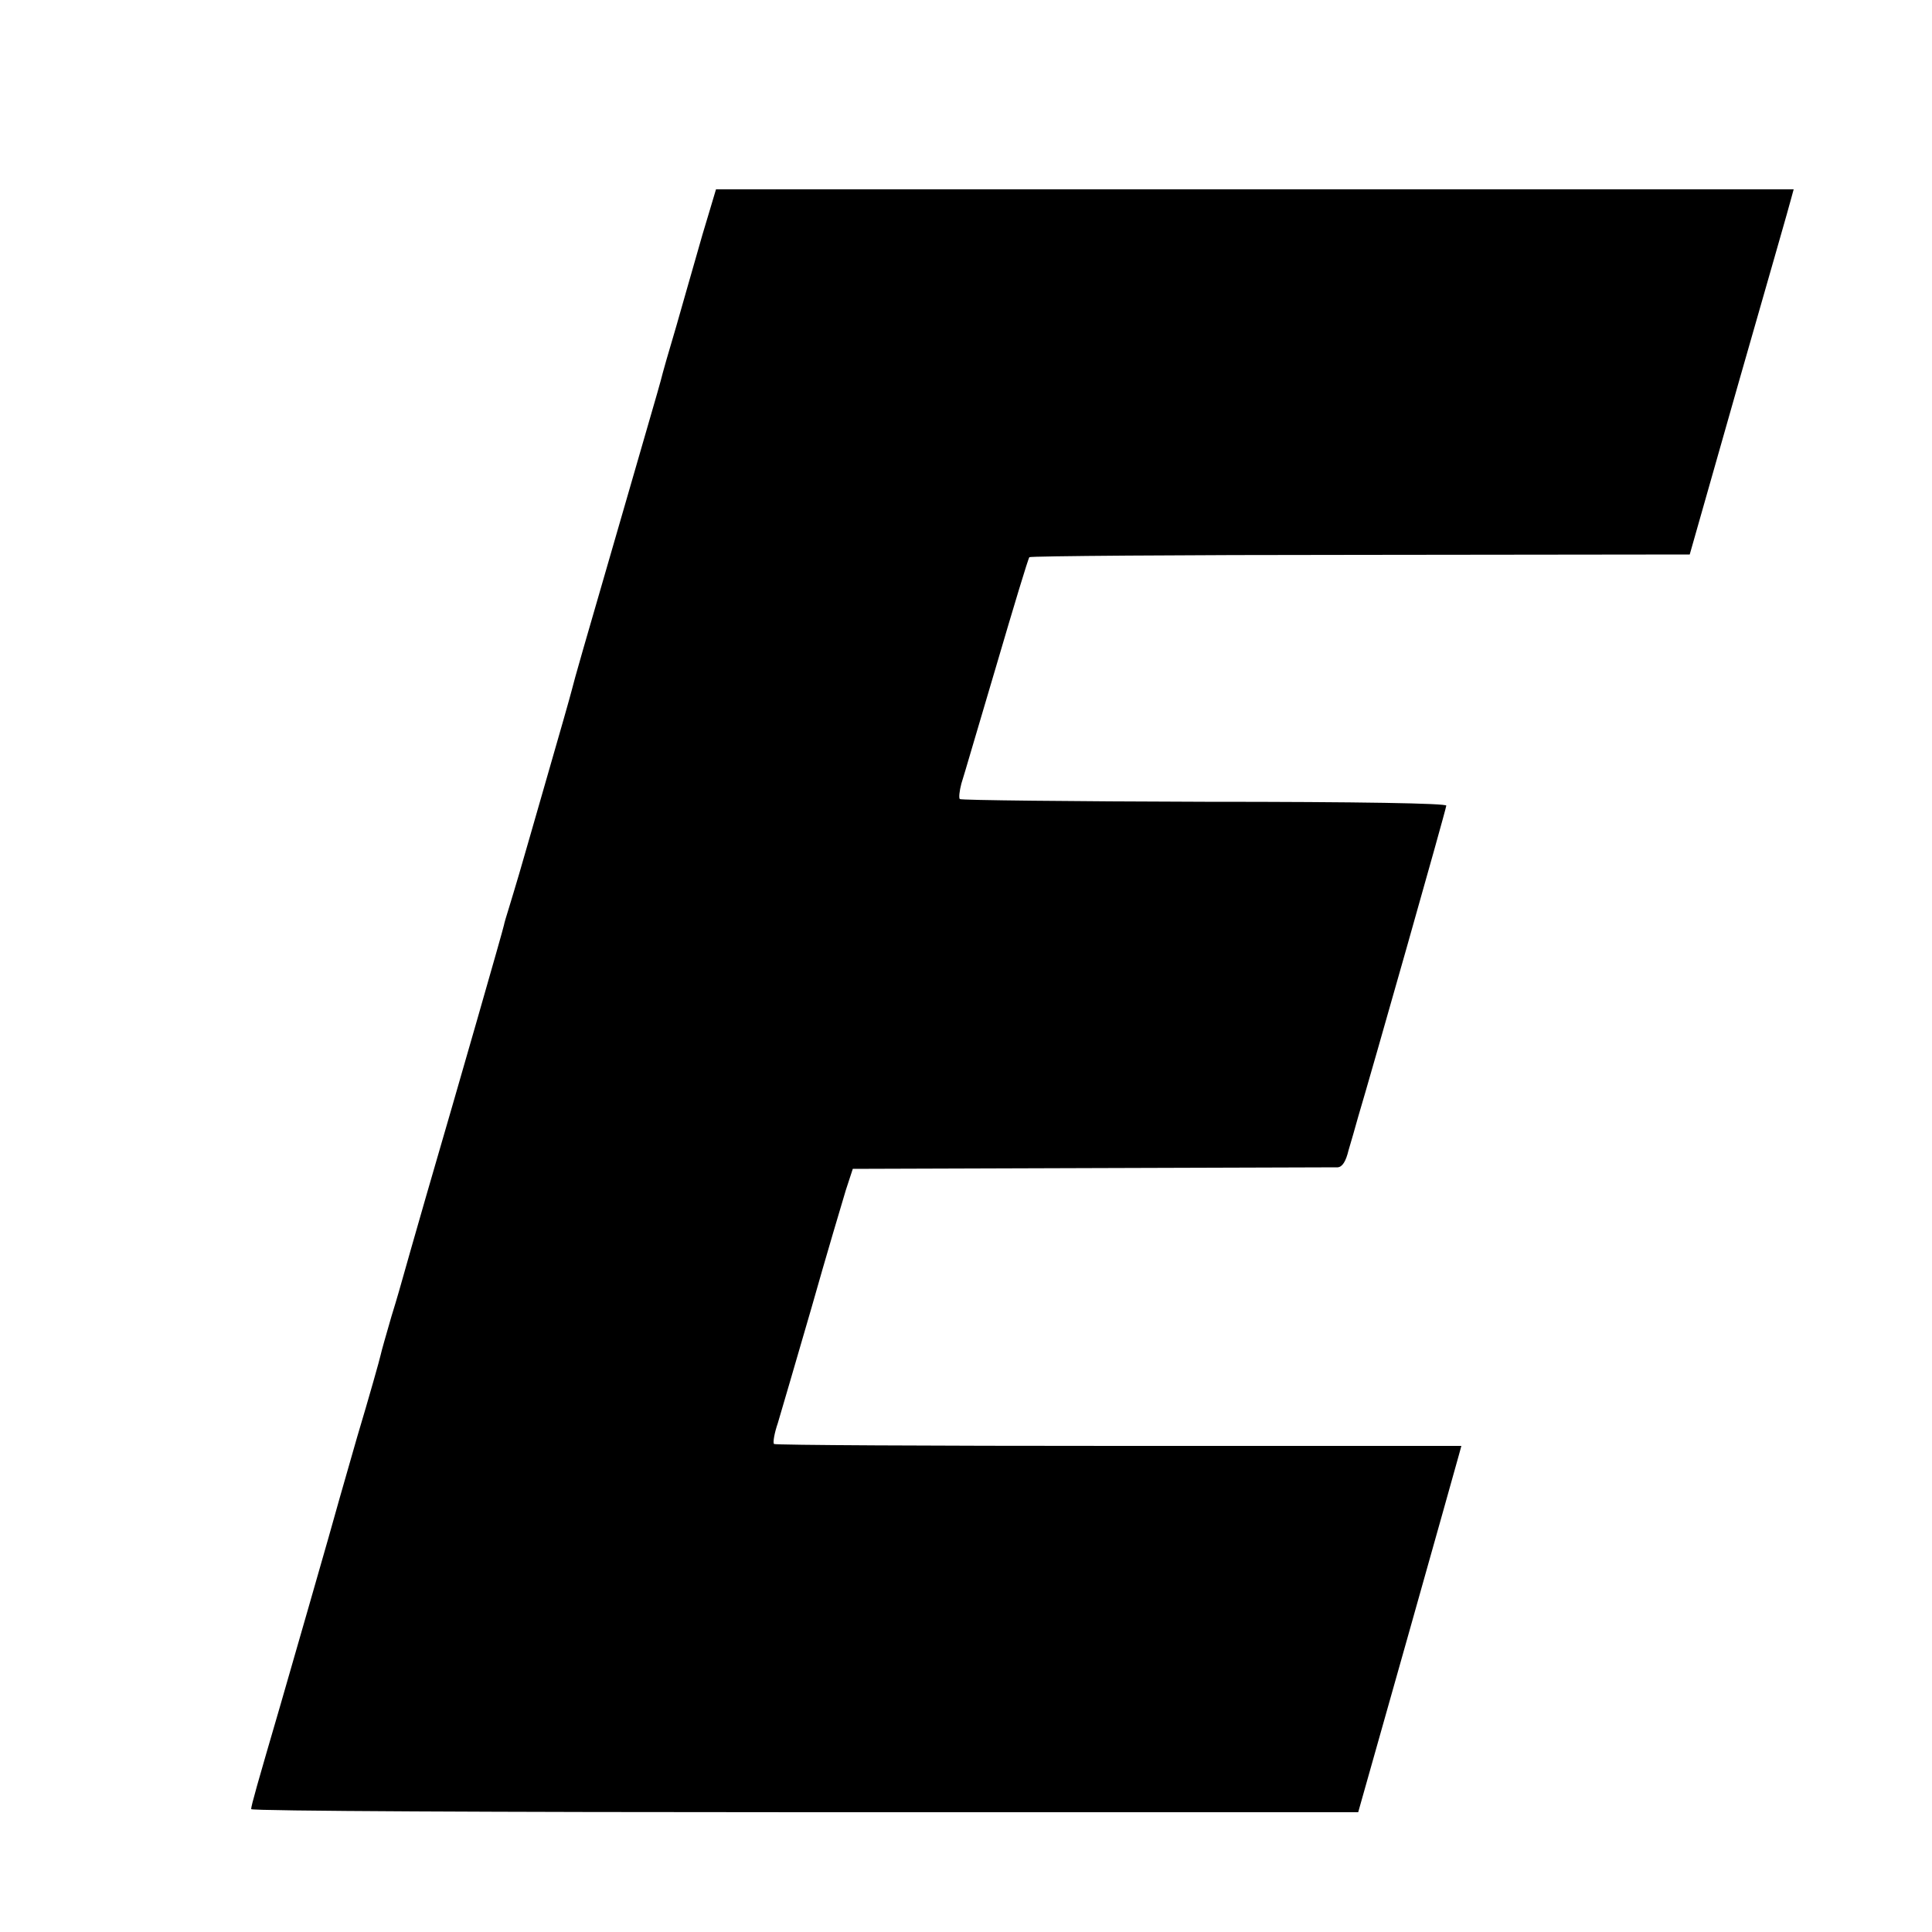
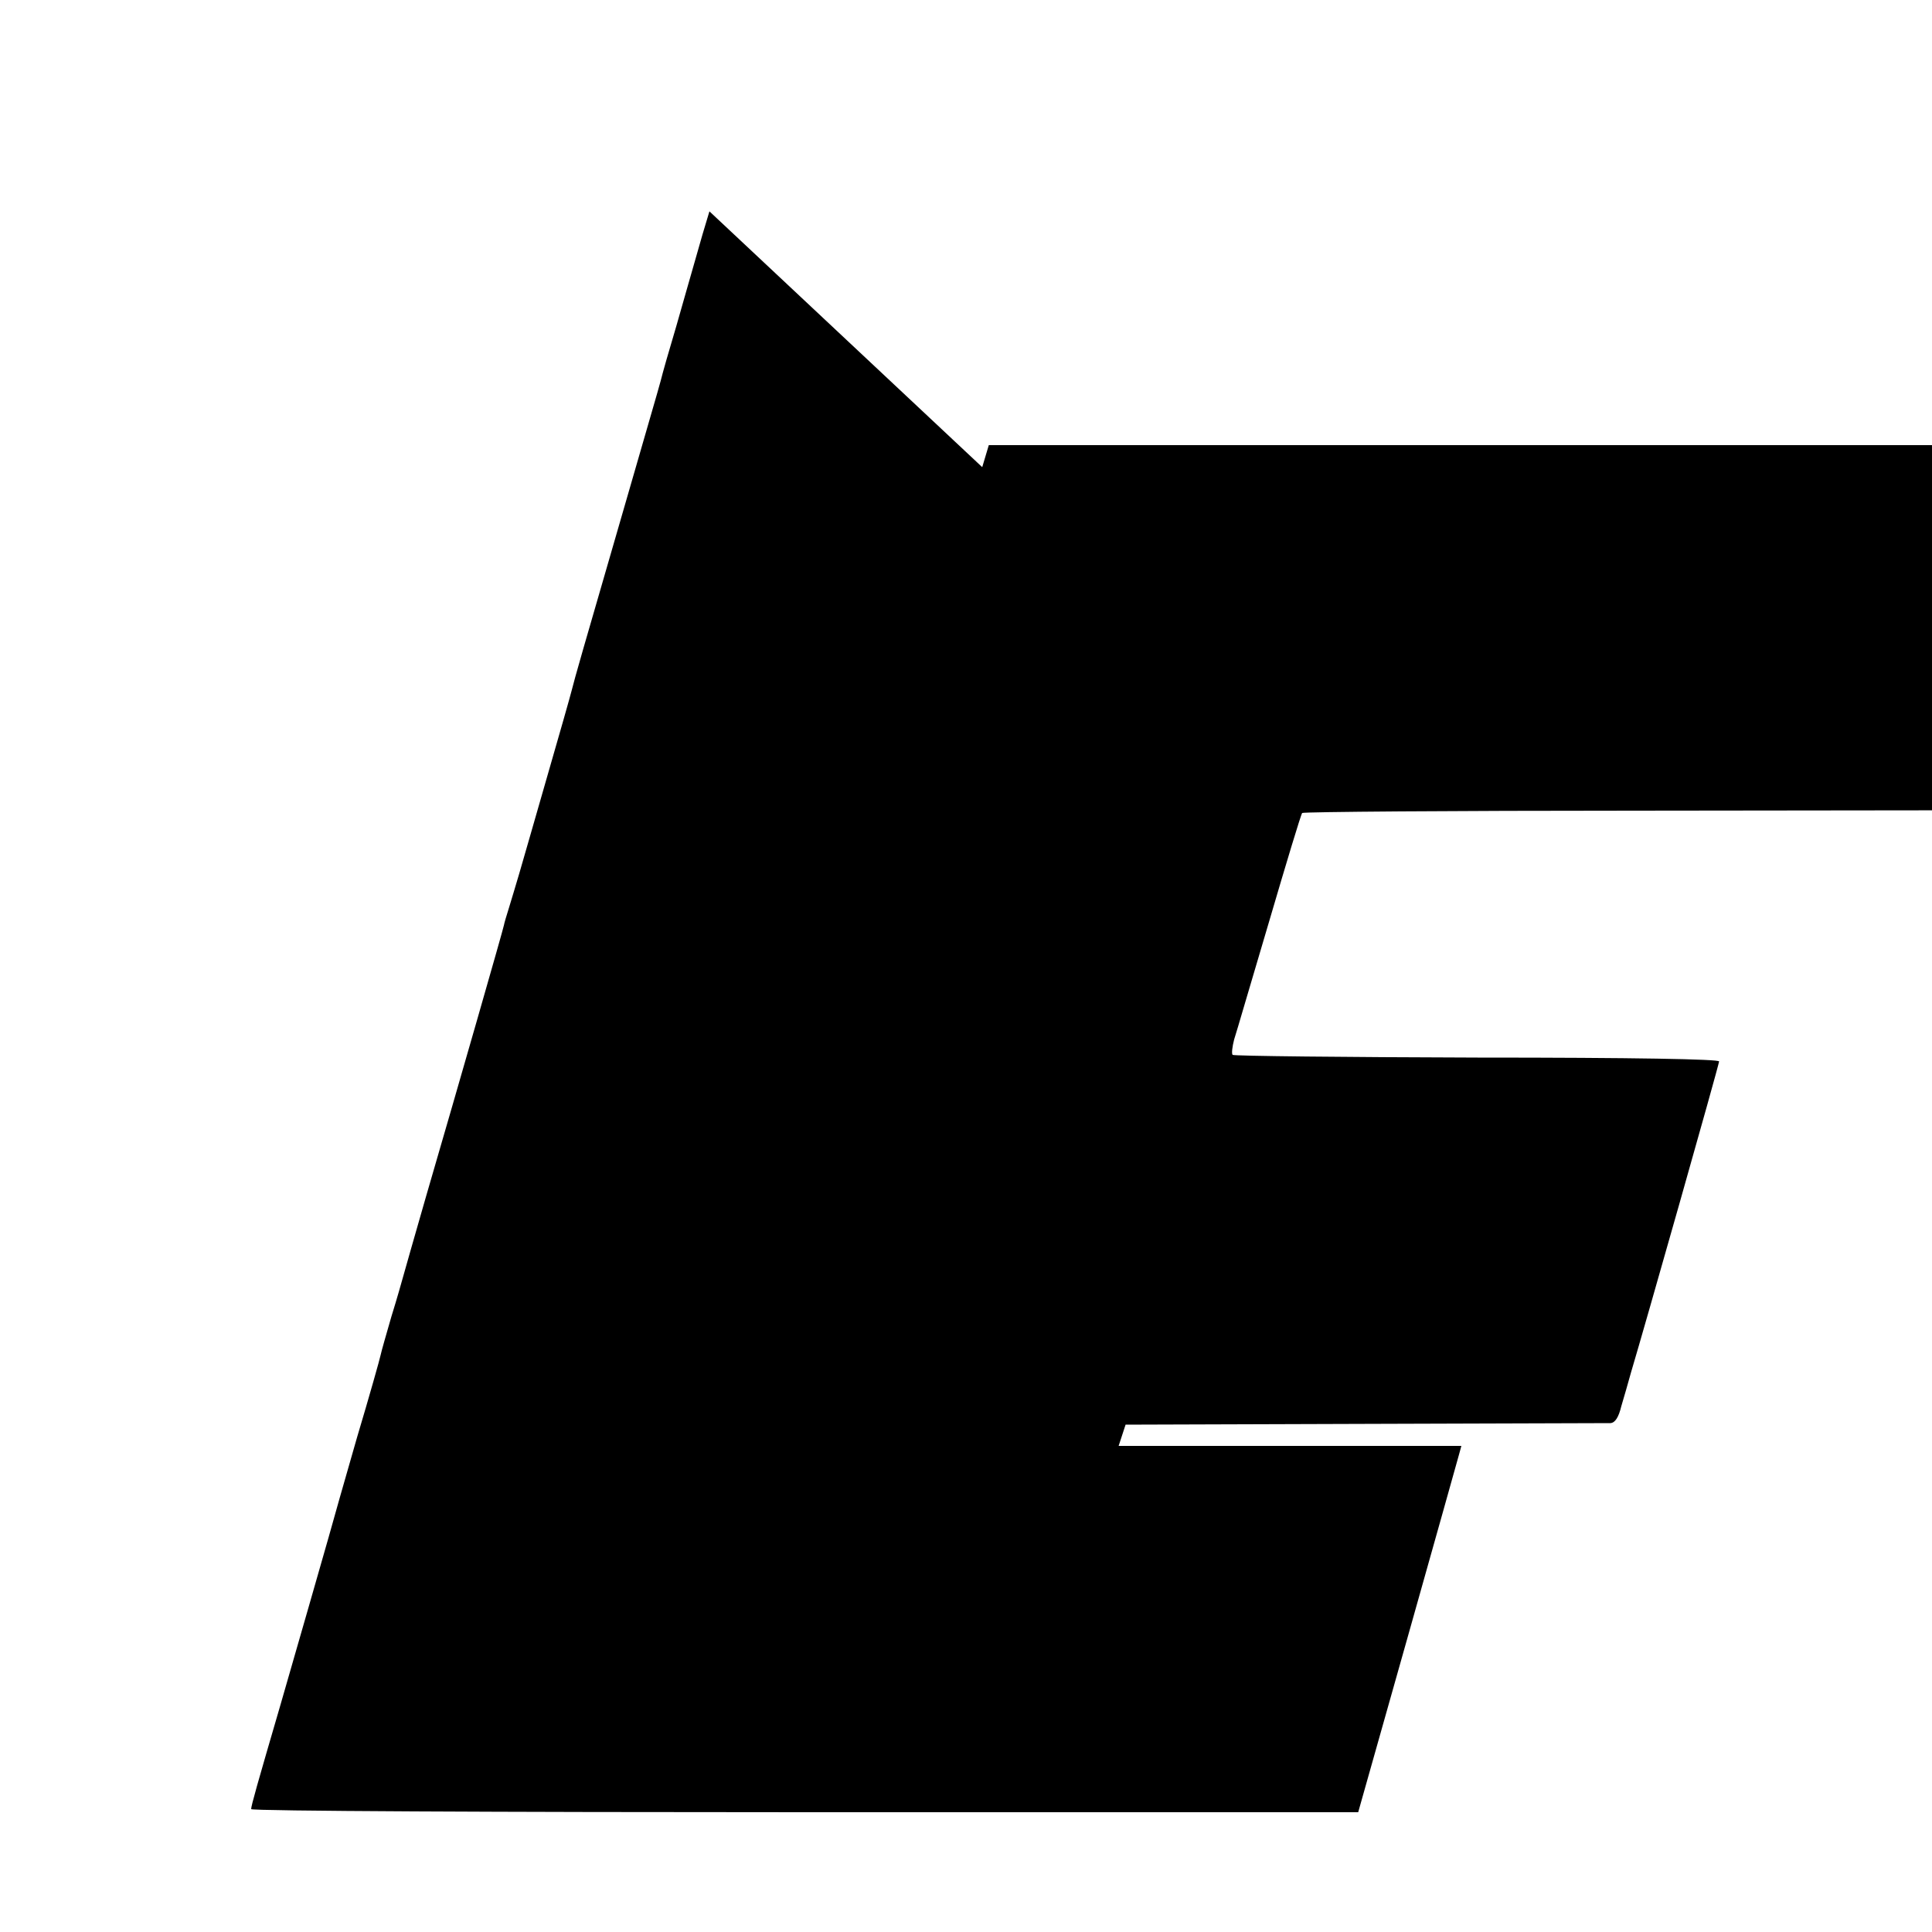
<svg xmlns="http://www.w3.org/2000/svg" version="1.0" width="500pt" height="500pt" viewBox="0 0 500 500" preserveAspectRatio="xMidYMid meet">
  <g transform="translate(0,500) scale(0.1,-0.1)" fill="#000000" stroke="none">
-     <path d="M1836 4453 c-10 -32 -26 -87 -36 -123 -10 -36 -33 -114 -50 -175 -18 -60 -36 -123 -40 -140 -4 -16 -43 -149 -85 -295 -123 -424 -137 -473 -145 -505 -4 -16 -33 -118 -64 -225 -31 -107 -63 -220 -72 -250 -9 -30 -21 -71 -27 -90 -6 -19 -12 -39 -13 -45 -2 -11 -115 -405 -201 -700 -30 -104 -57 -199 -60 -210 -3 -11 -16 -57 -30 -102 -13 -45 -26 -90 -28 -100 -2 -10 -29 -106 -61 -213 -31 -107 -64 -224 -74 -260 -26 -91 -71 -248 -125 -435 -59 -202 -75 -258 -75 -267 0 -5 645 -8 1433 -8 l1432 0 128 453 c70 248 130 462 133 473 l6 22 -887 0 c-487 0 -889 2 -892 5 -3 4 1 28 10 54 8 26 47 161 87 298 39 138 80 275 89 305 l18 55 619 2 c340 1 627 2 636 2 12 1 21 15 28 44 7 23 18 62 25 87 33 110 226 790 228 805 1 6 -220 10 -625 10 -345 1 -630 4 -634 7 -3 3 -1 21 4 40 6 18 46 156 91 307 44 150 82 276 85 279 3 3 389 6 857 6 l852 1 128 450 c71 248 132 460 135 473 l6 22 -1395 0 -1394 0 -17 -57z" />
+     <path d="M1836 4453 c-10 -32 -26 -87 -36 -123 -10 -36 -33 -114 -50 -175 -18 -60 -36 -123 -40 -140 -4 -16 -43 -149 -85 -295 -123 -424 -137 -473 -145 -505 -4 -16 -33 -118 -64 -225 -31 -107 -63 -220 -72 -250 -9 -30 -21 -71 -27 -90 -6 -19 -12 -39 -13 -45 -2 -11 -115 -405 -201 -700 -30 -104 -57 -199 -60 -210 -3 -11 -16 -57 -30 -102 -13 -45 -26 -90 -28 -100 -2 -10 -29 -106 -61 -213 -31 -107 -64 -224 -74 -260 -26 -91 -71 -248 -125 -435 -59 -202 -75 -258 -75 -267 0 -5 645 -8 1433 -8 l1432 0 128 453 c70 248 130 462 133 473 l6 22 -887 0 l18 55 619 2 c340 1 627 2 636 2 12 1 21 15 28 44 7 23 18 62 25 87 33 110 226 790 228 805 1 6 -220 10 -625 10 -345 1 -630 4 -634 7 -3 3 -1 21 4 40 6 18 46 156 91 307 44 150 82 276 85 279 3 3 389 6 857 6 l852 1 128 450 c71 248 132 460 135 473 l6 22 -1395 0 -1394 0 -17 -57z" />
  </g>
</svg>